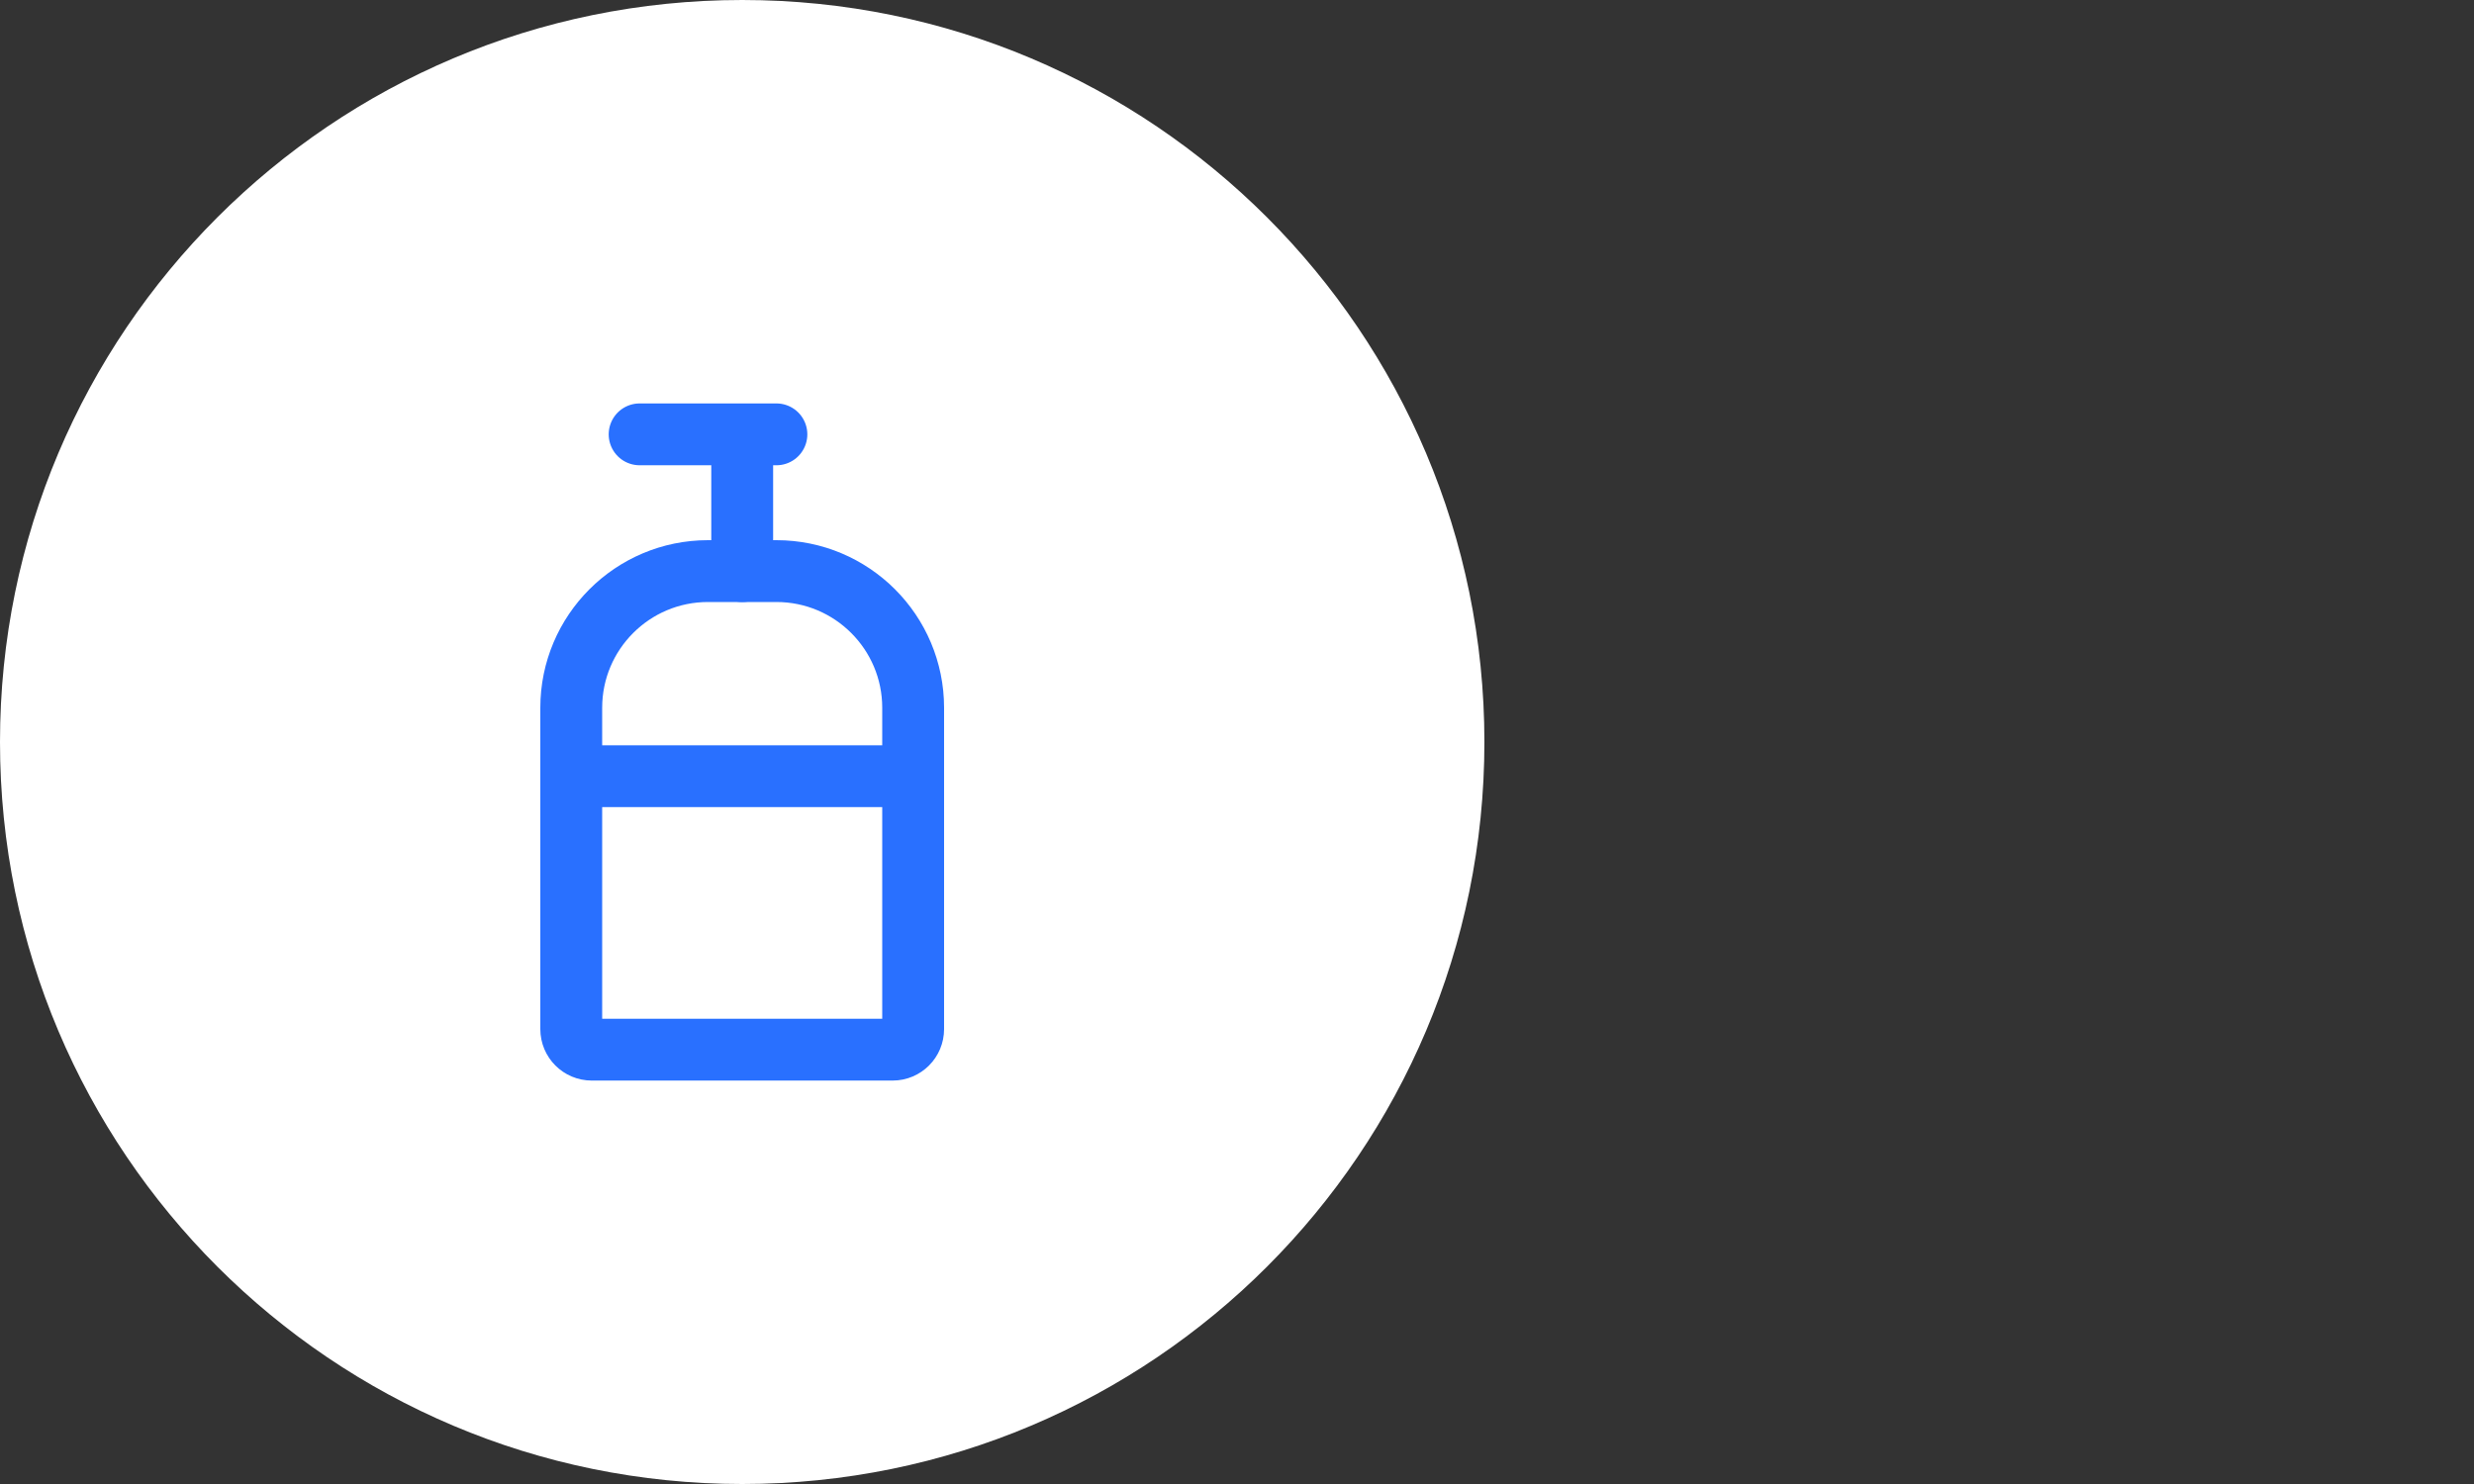
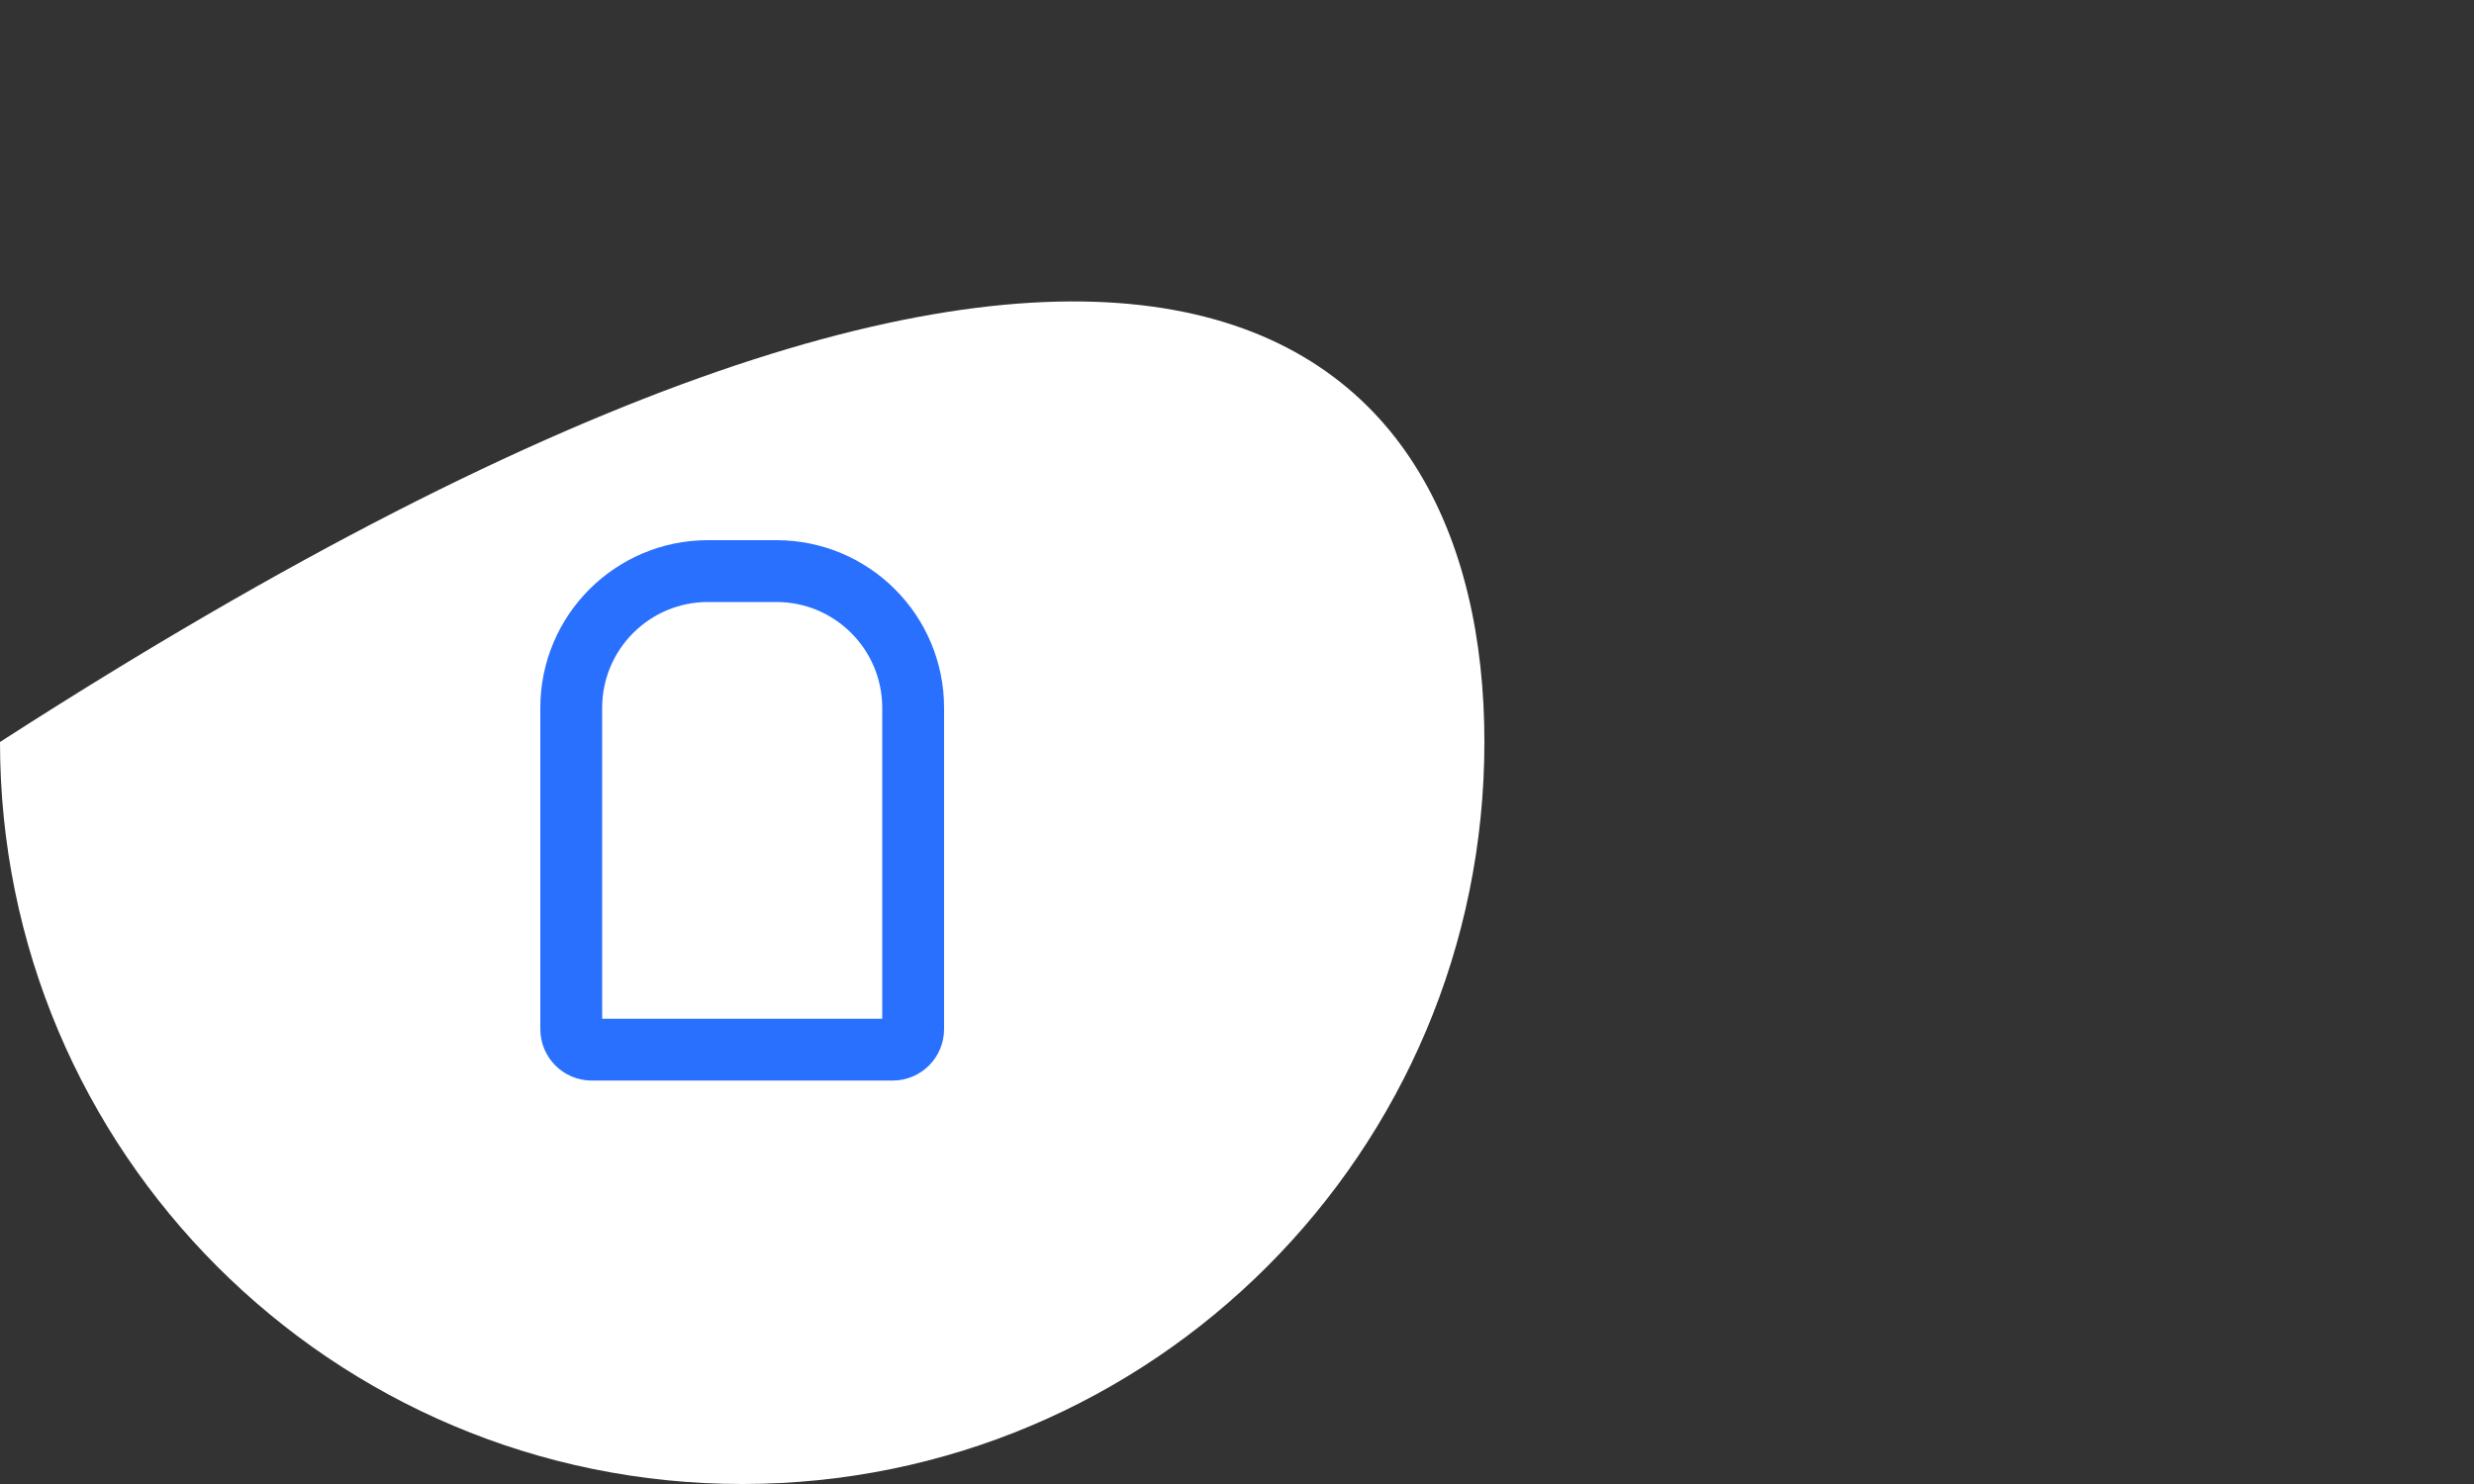
<svg xmlns="http://www.w3.org/2000/svg" fill="none" viewBox="0 0 80 48" height="48" width="80">
  <rect x="0" y="0" width="80" height="48" fill="#333333" stroke="none" />
-   <path fill="white" d="M0 24C0 10.745 10.745 0 24 0C37.255 0 48 10.745 48 24C48 37.255 37.255 48 24 48C10.745 48 0 37.255 0 24Z" />
+   <path fill="white" d="M0 24C37.255 0 48 10.745 48 24C48 37.255 37.255 48 24 48C10.745 48 0 37.255 0 24Z" />
  <path stroke-linecap="round" stroke-width="2" stroke="#2970FF" d="M18.472 22.894C18.472 20.452 20.452 18.472 22.894 18.472H25.106C27.548 18.472 29.528 20.452 29.528 22.894V33.287C29.528 33.654 29.231 33.951 28.865 33.951H19.135C18.769 33.951 18.472 33.654 18.472 33.287V22.894Z" />
-   <path stroke-linecap="round" stroke-width="2" stroke="#2970FF" d="M18.472 25.106H29.528" />
-   <path stroke-linecap="round" stroke-width="2" stroke="#2970FF" d="M24 18.472V14.049M24 14.049H20.683M24 14.049H25.106" />
</svg>